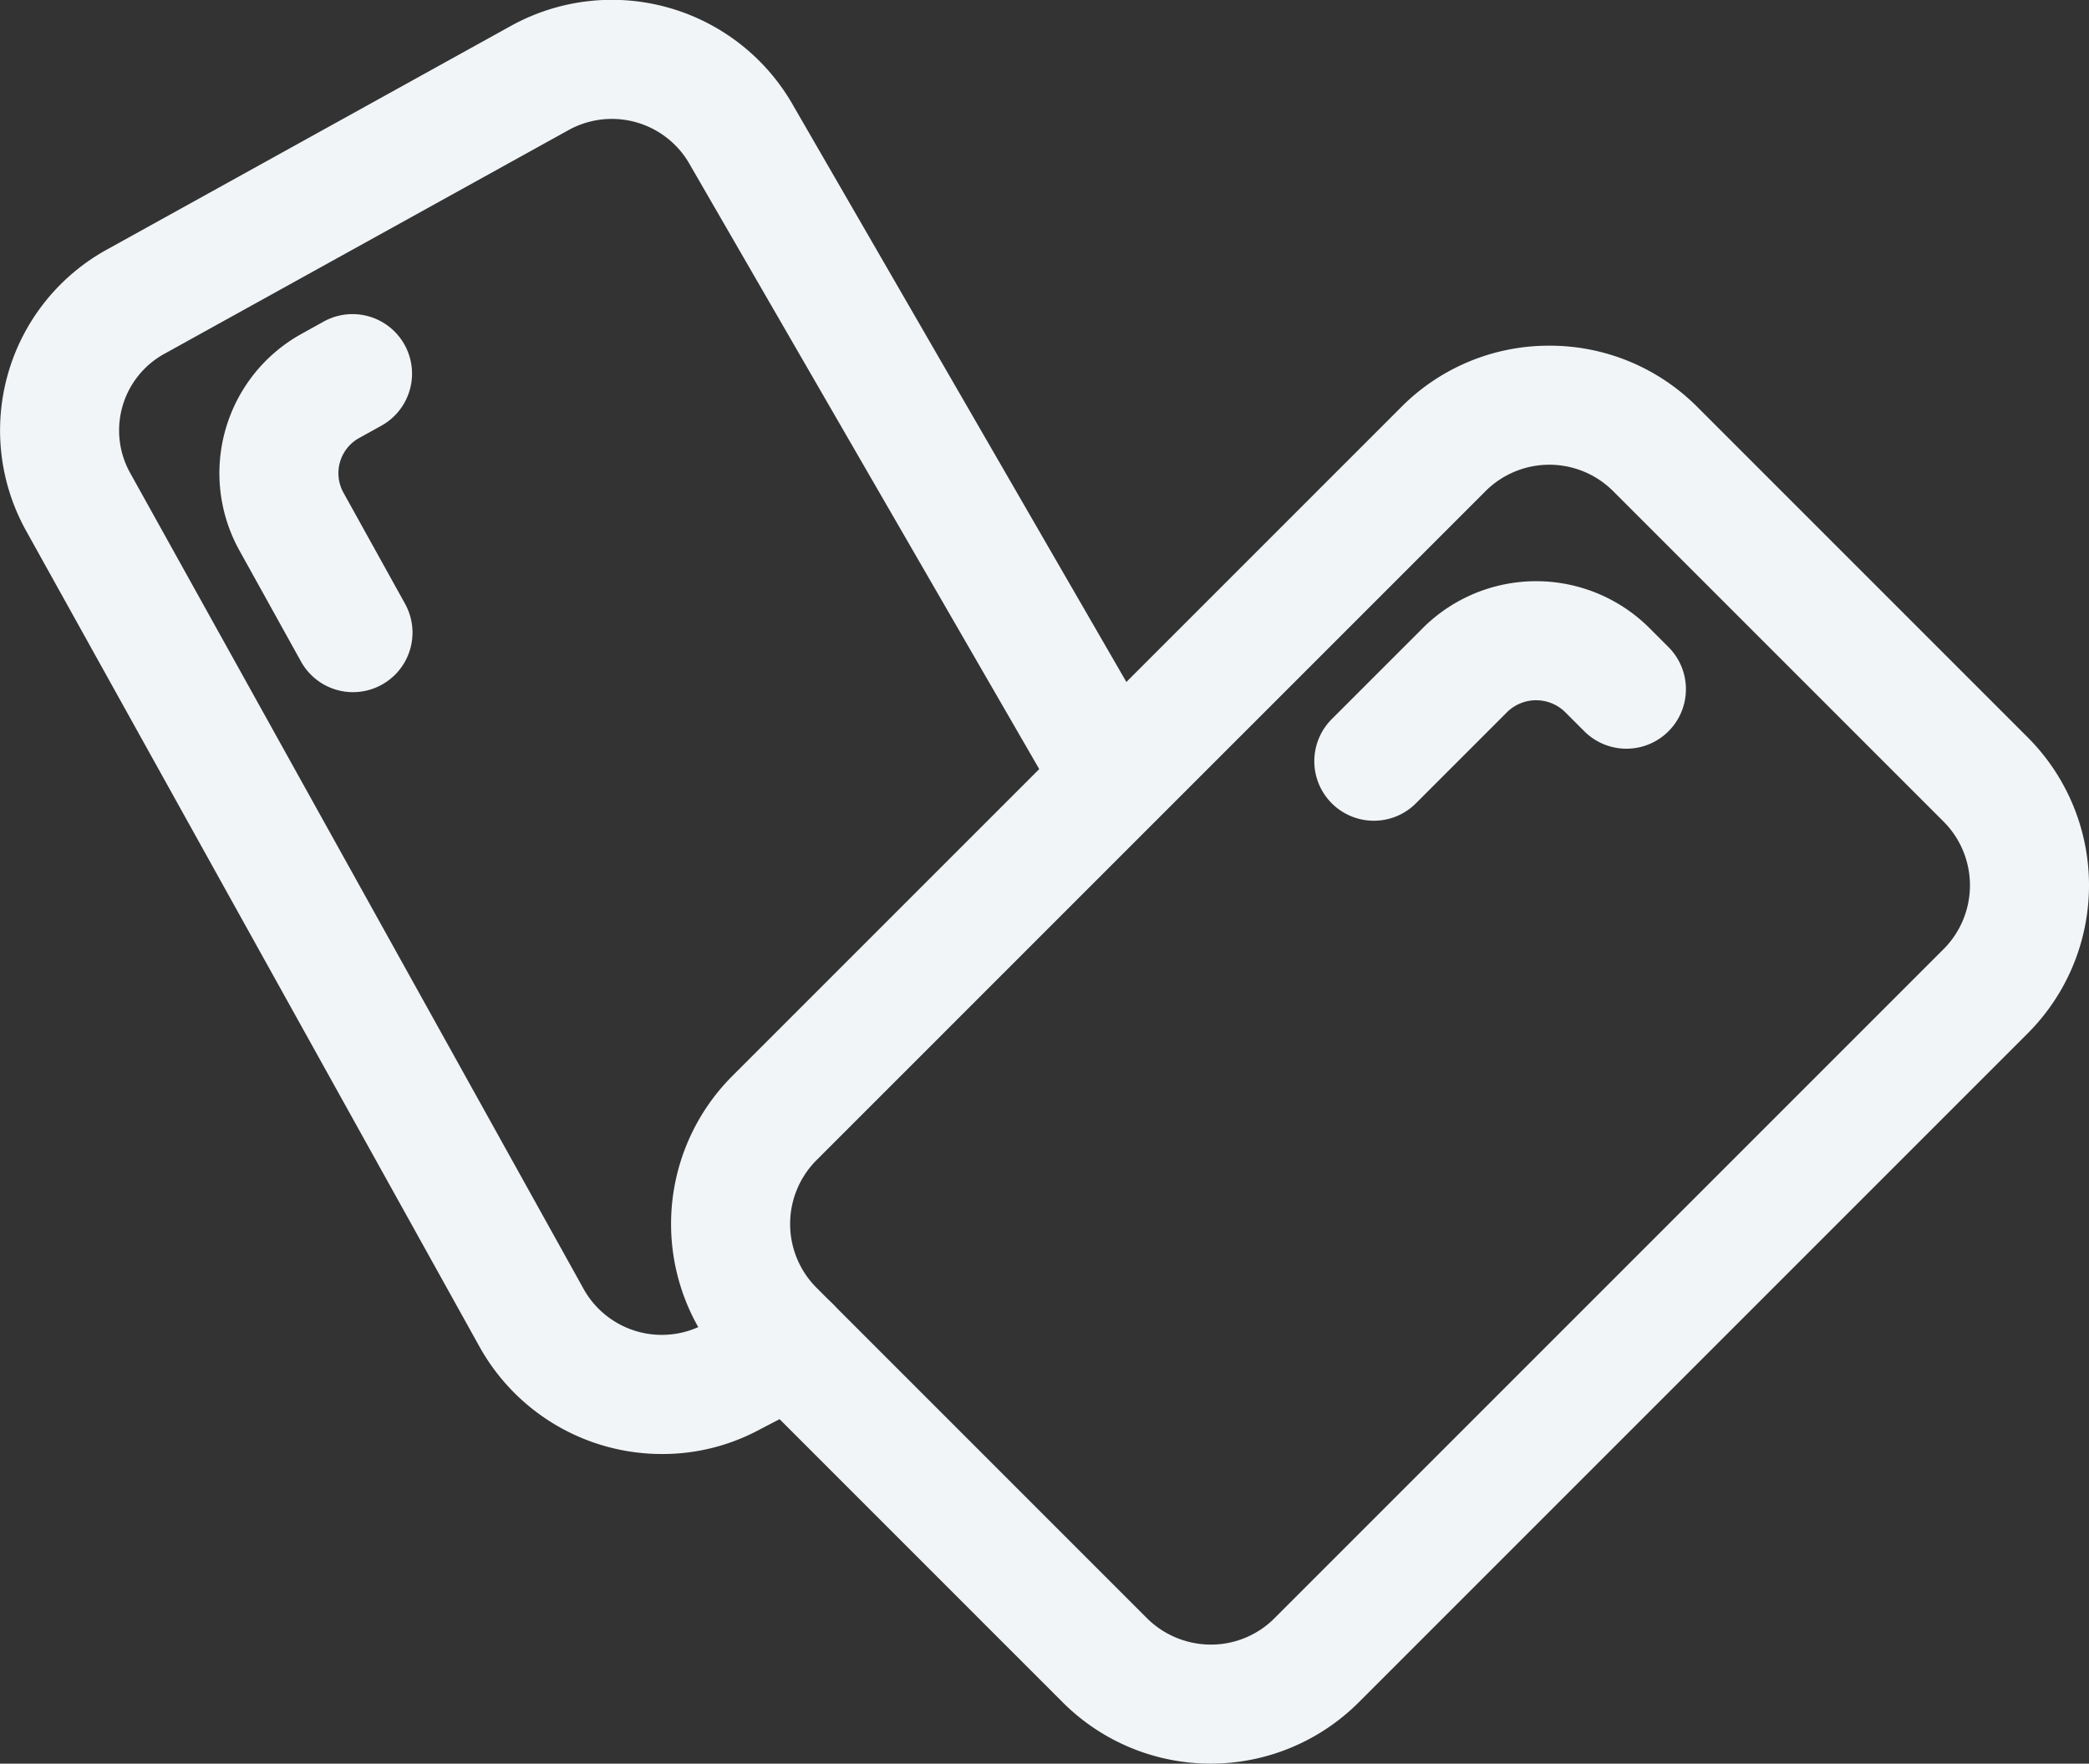
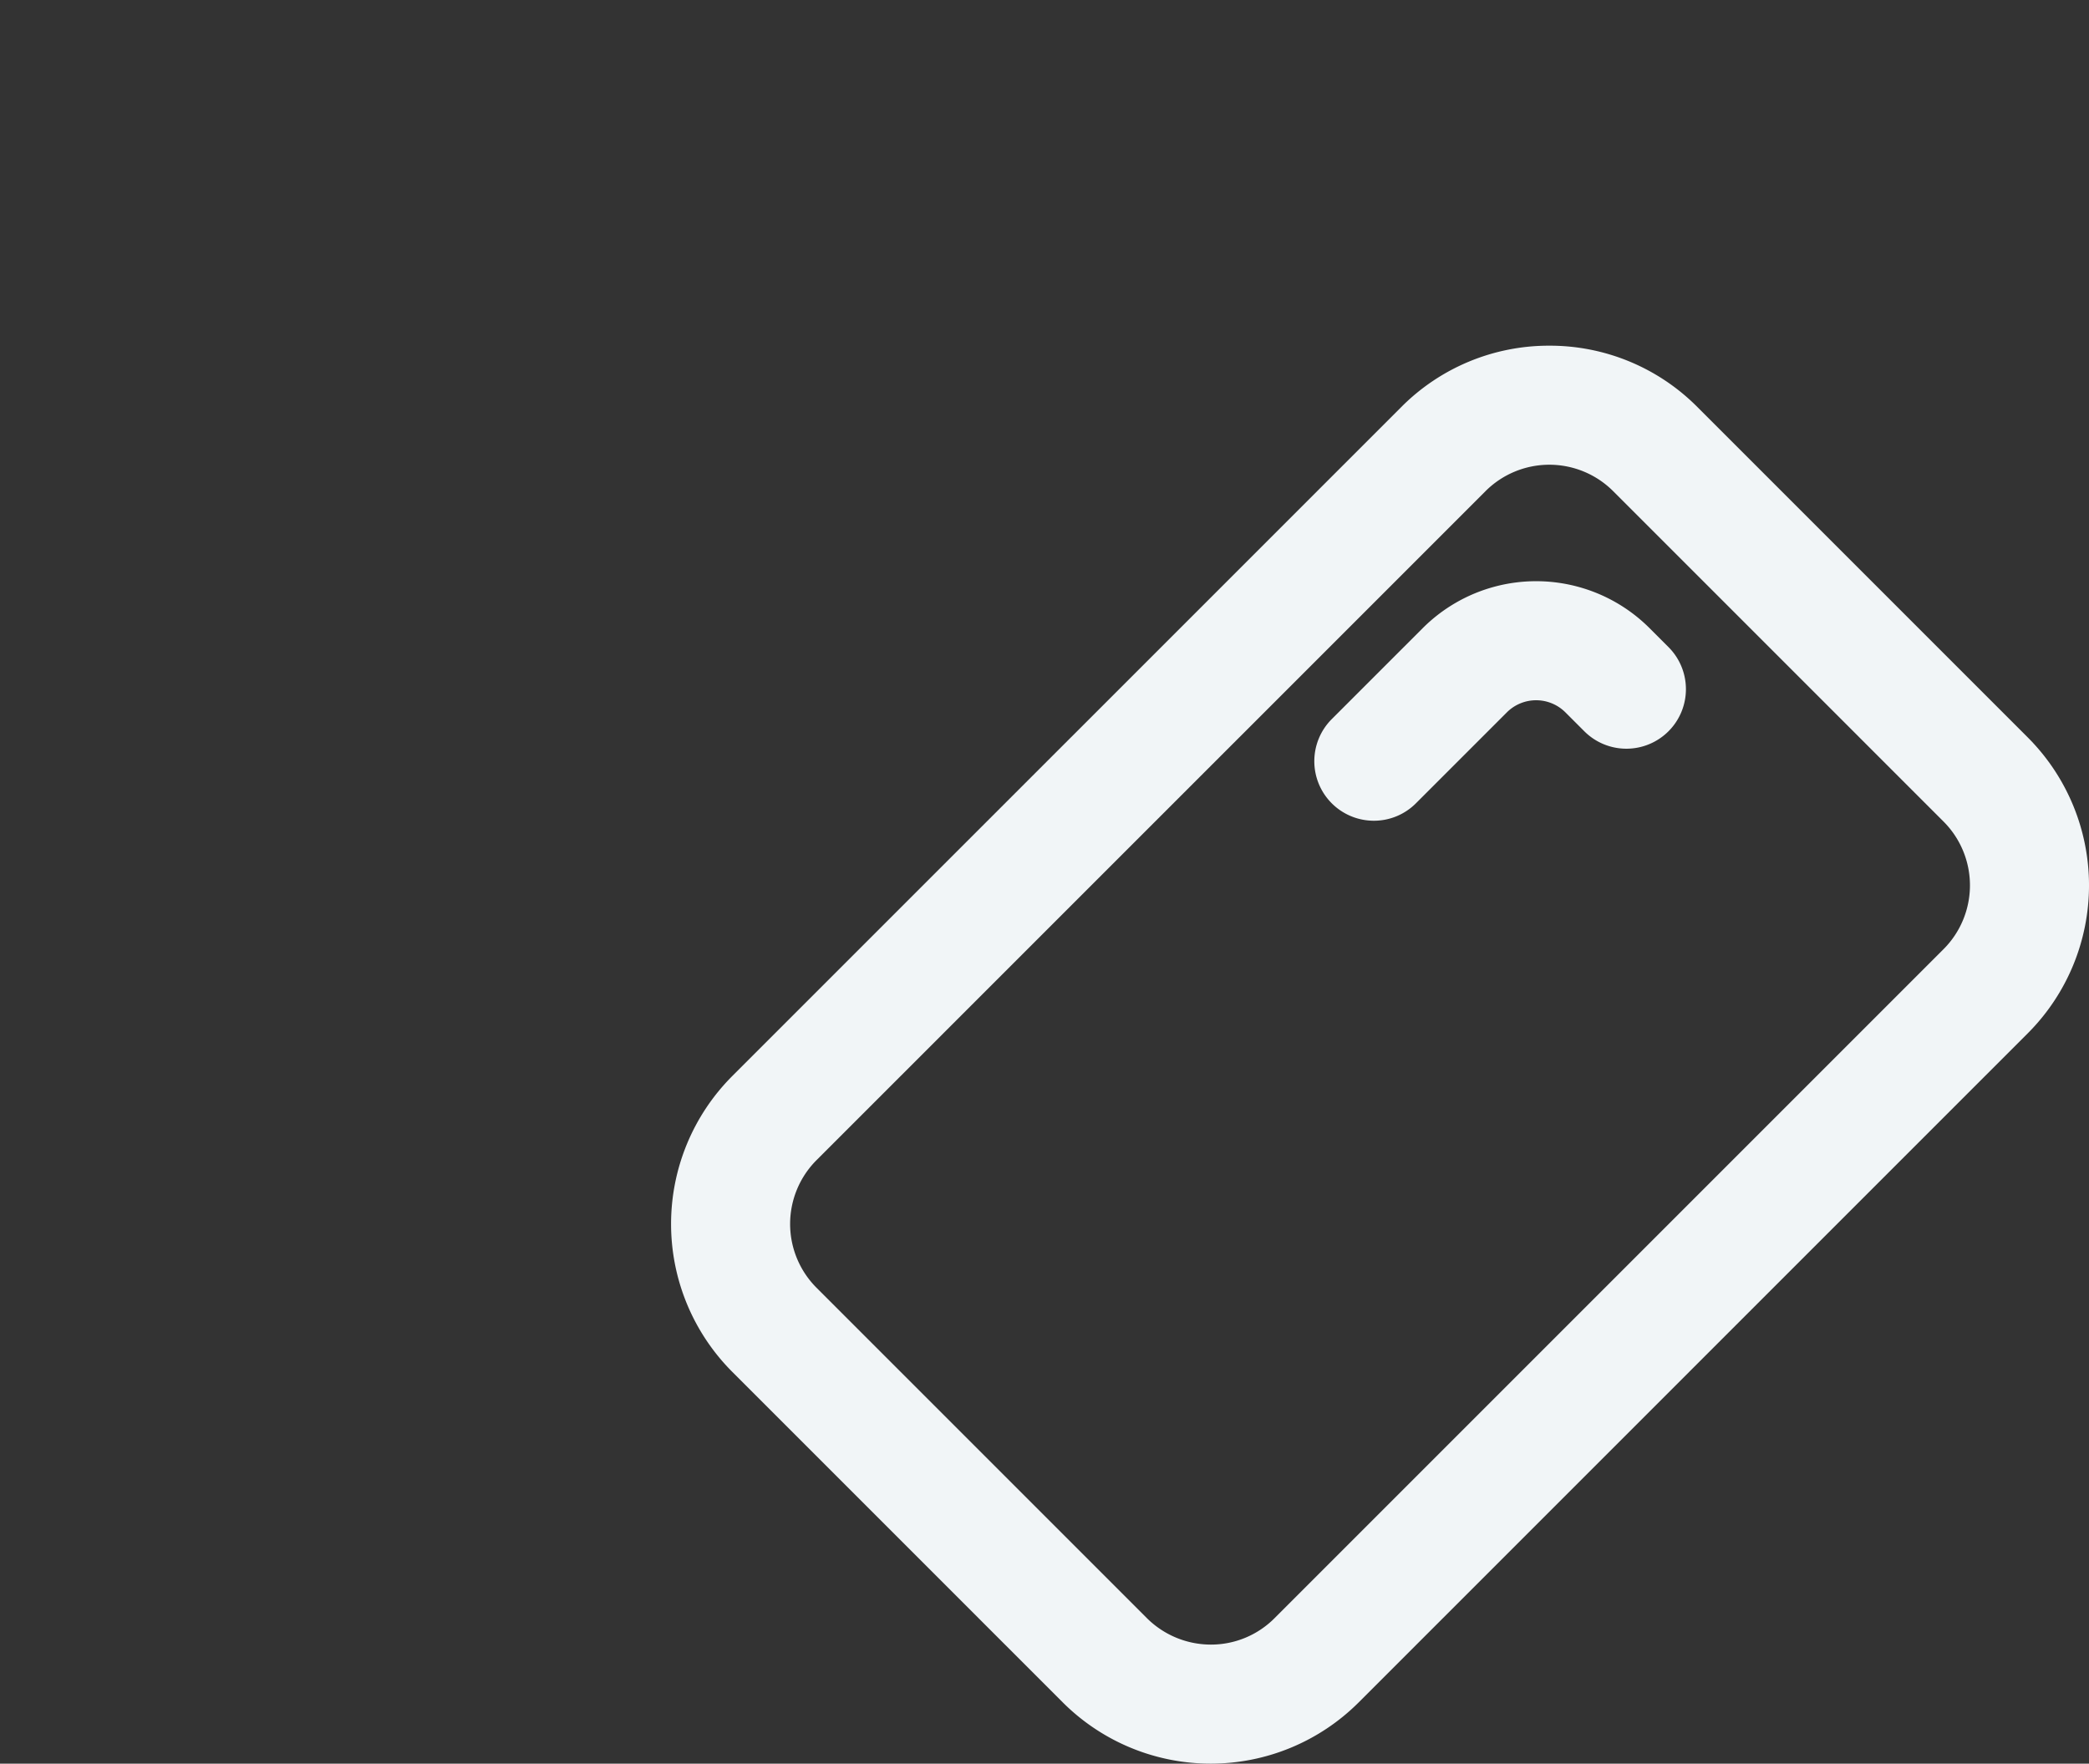
<svg xmlns="http://www.w3.org/2000/svg" width="333.408" height="281.473" viewBox="0 0 333.408 281.473">
  <rect x="0" y="0" width="333.408" height="281.473" fill="#333333" stroke="none" />
  <g id="ガム" transform="translate(23.427 5.401)">
    <g id="グループ_8041" data-name="グループ 8041">
      <path id="パス_2531" data-name="パス 2531" d="M389.242,128.343a33.187,33.187,0,0,1,23.622,9.784l52.726,52.726a33.407,33.407,0,0,1,0,47.243L358.822,344.862a33.408,33.408,0,0,1-47.244,0l-52.725-52.728a33.407,33.407,0,0,1,0-47.243L365.62,138.127A33.187,33.187,0,0,1,389.242,128.343ZM335.2,335.646a14.313,14.313,0,0,0,10.187-4.219L452.154,224.66a14.407,14.407,0,0,0,0-20.373l-52.726-52.726a14.407,14.407,0,0,0-20.373,0L272.288,258.326a14.407,14.407,0,0,0,0,20.373l52.726,52.729A14.5,14.5,0,0,0,335.2,335.646Z" transform="translate(-165.392 -78.574)" fill="#f1f5f7" />
      <path id="パス_2532" data-name="パス 2532" d="M499.663,242.366a9.5,9.5,0,0,1-6.718-16.218l14.509-14.509a25.611,25.611,0,0,1,36.221,0l3,3a9.5,9.5,0,1,1-13.435,13.435l-3-3a6.611,6.611,0,0,0-9.351,0l-14.509,14.509A9.47,9.47,0,0,1,499.663,242.366Z" transform="translate(-303.822 -116.78)" fill="#f1f5f7" />
-       <path id="パス_2533" data-name="パス 2533" d="M105.695,232.071A33.32,33.32,0,0,1,76.561,215.02L4.175,84.762A32.952,32.952,0,0,1,17.13,39.8L81.588,4.116a33.274,33.274,0,0,1,45.09,12.894l57.67,99.785A9.5,9.5,0,1,1,167.9,126.3L110.158,26.4a14.276,14.276,0,0,0-19.414-5.631L26.294,56.442a13.952,13.952,0,0,0-5.511,19.091L93.168,205.79a14.29,14.29,0,0,0,19.328,5.5l9.374-4.866a9.5,9.5,0,0,1,8.75,16.865l-9.187,4.766A32.677,32.677,0,0,1,105.695,232.071Z" transform="translate(-23.415 -5.415)" fill="#f1f5f7" />
-       <path id="パス_2534" data-name="パス 2534" d="M93.445,179.21a9.5,9.5,0,0,1-8.317-4.9L75.3,156.587a25.417,25.417,0,0,1,9.9-34.553L88.871,120a9.5,9.5,0,0,1,9.2,16.622l-3.661,2.027a6.417,6.417,0,0,0-2.5,8.721l9.828,17.729a9.5,9.5,0,0,1-8.3,14.108Z" transform="translate(-60.521 -74.143)" fill="#f1f5f7" />
    </g>
  </g>
</svg>